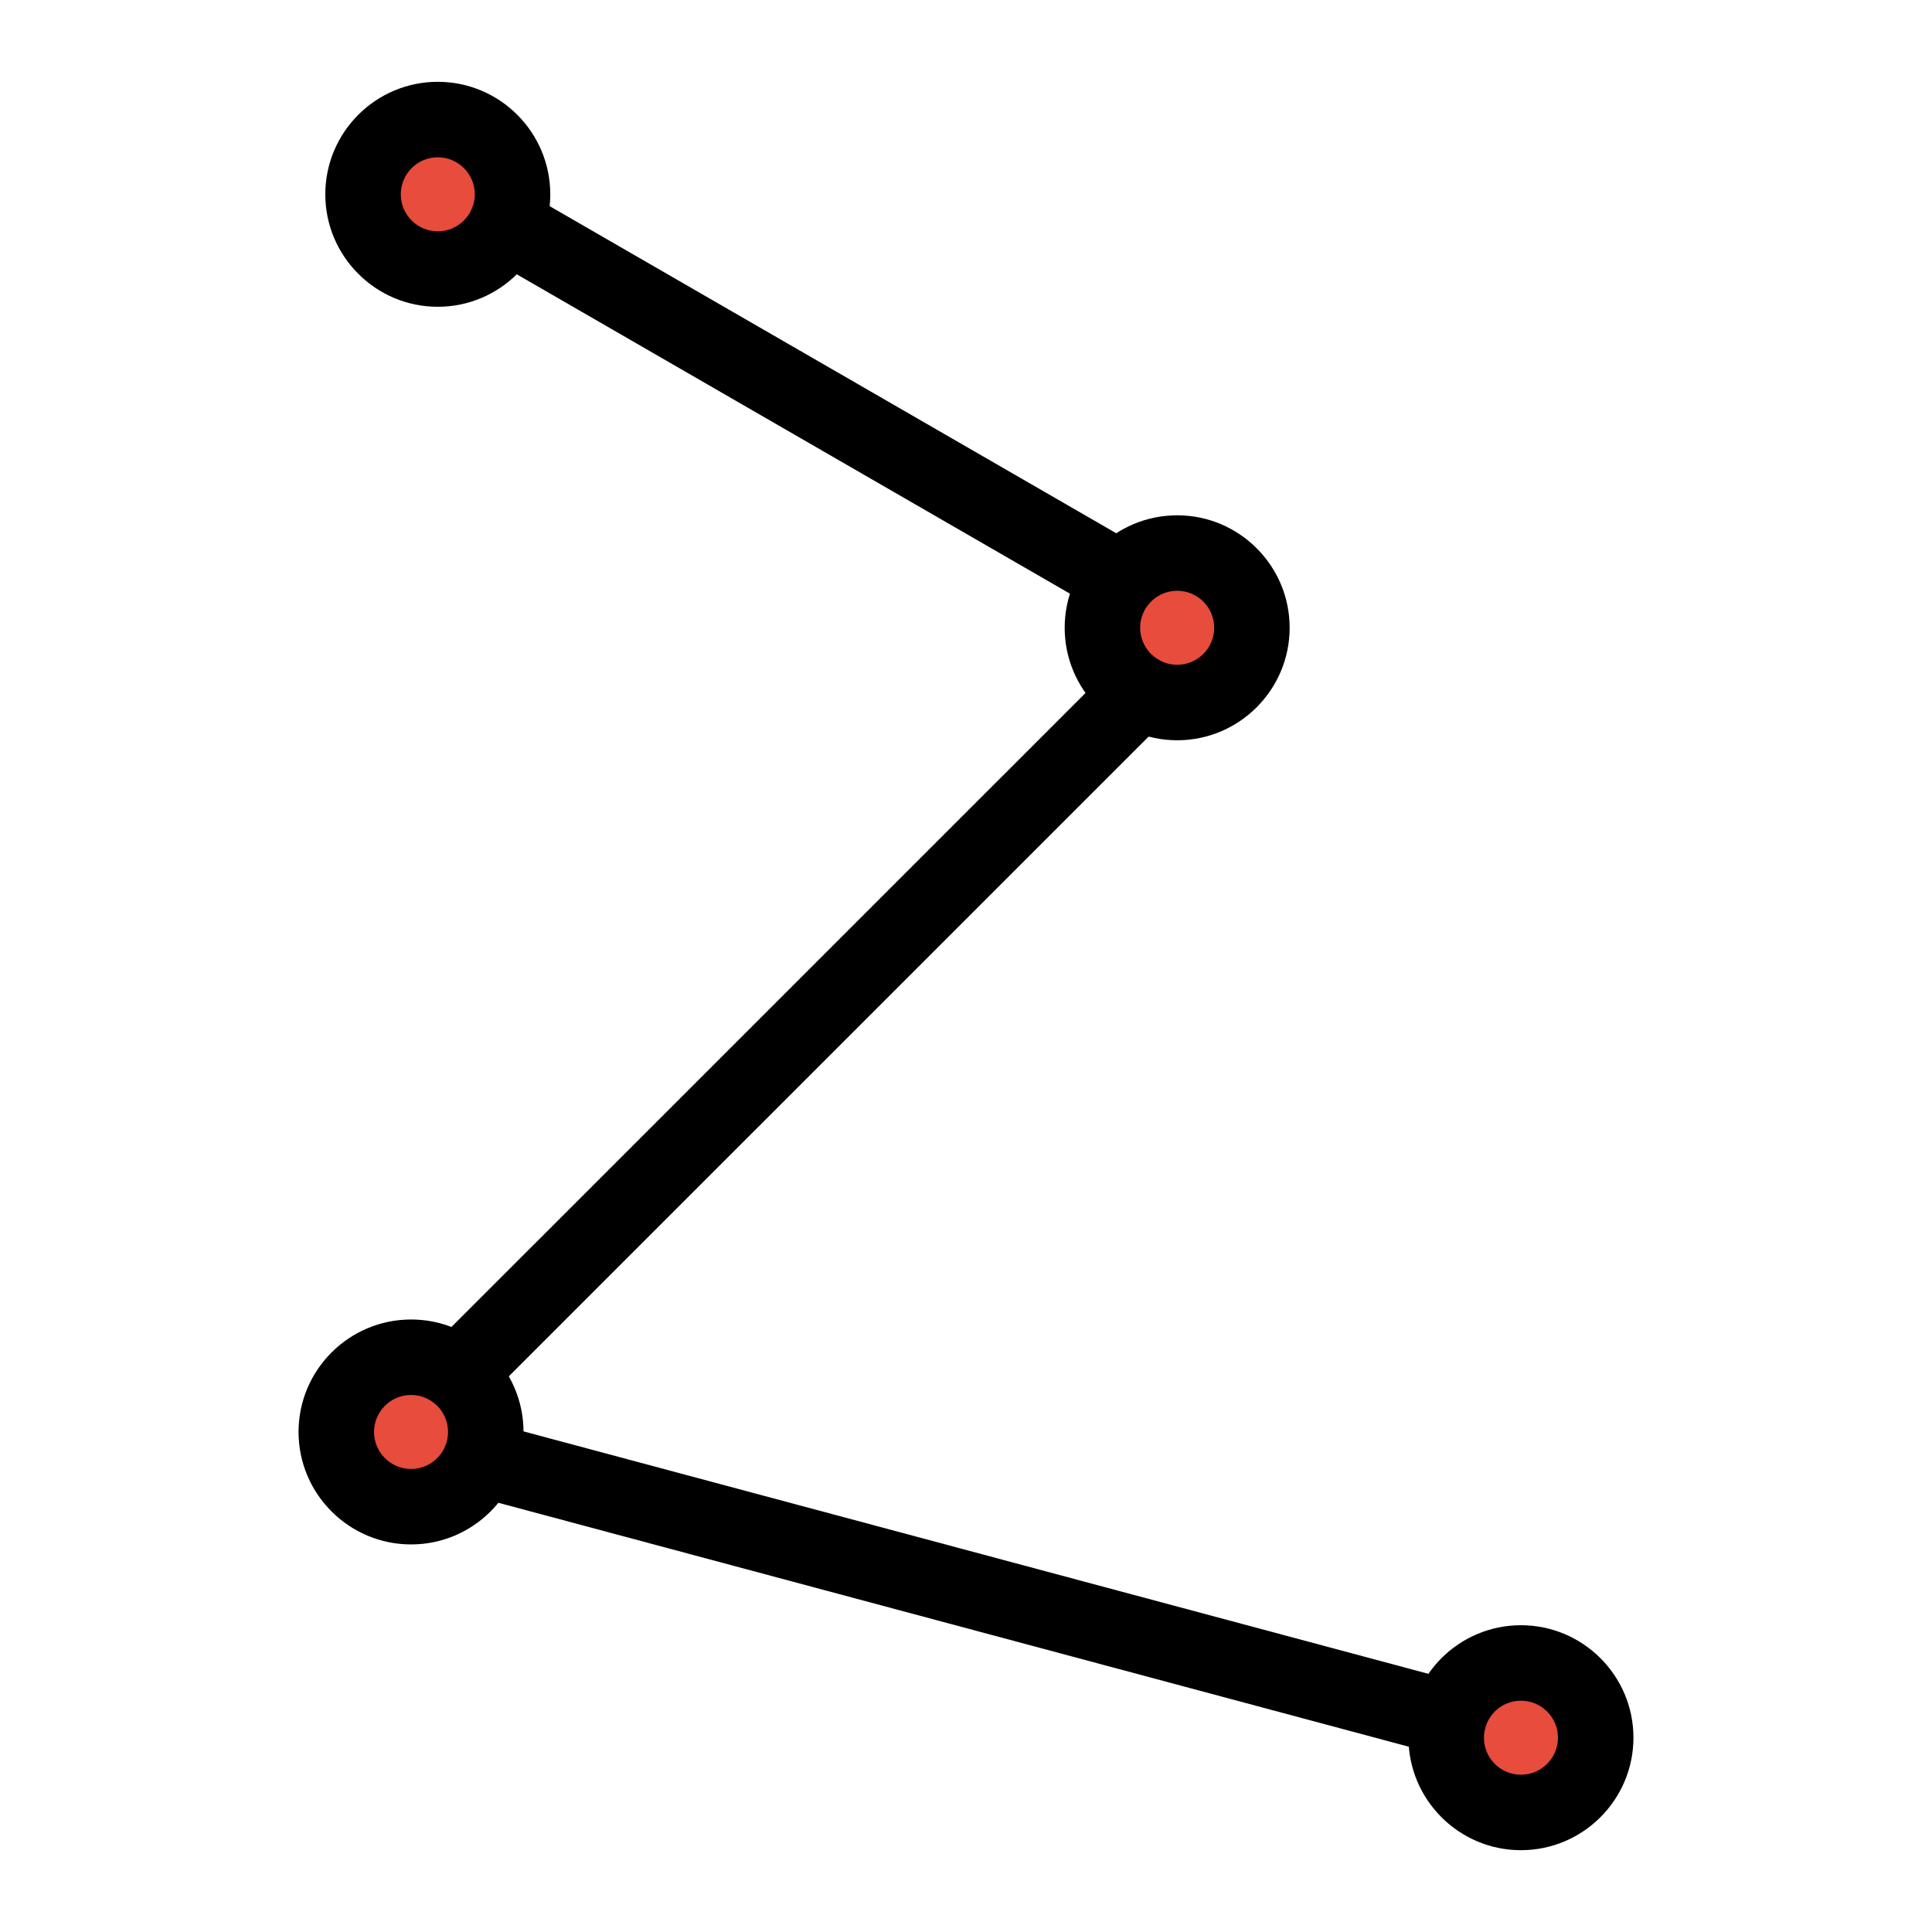
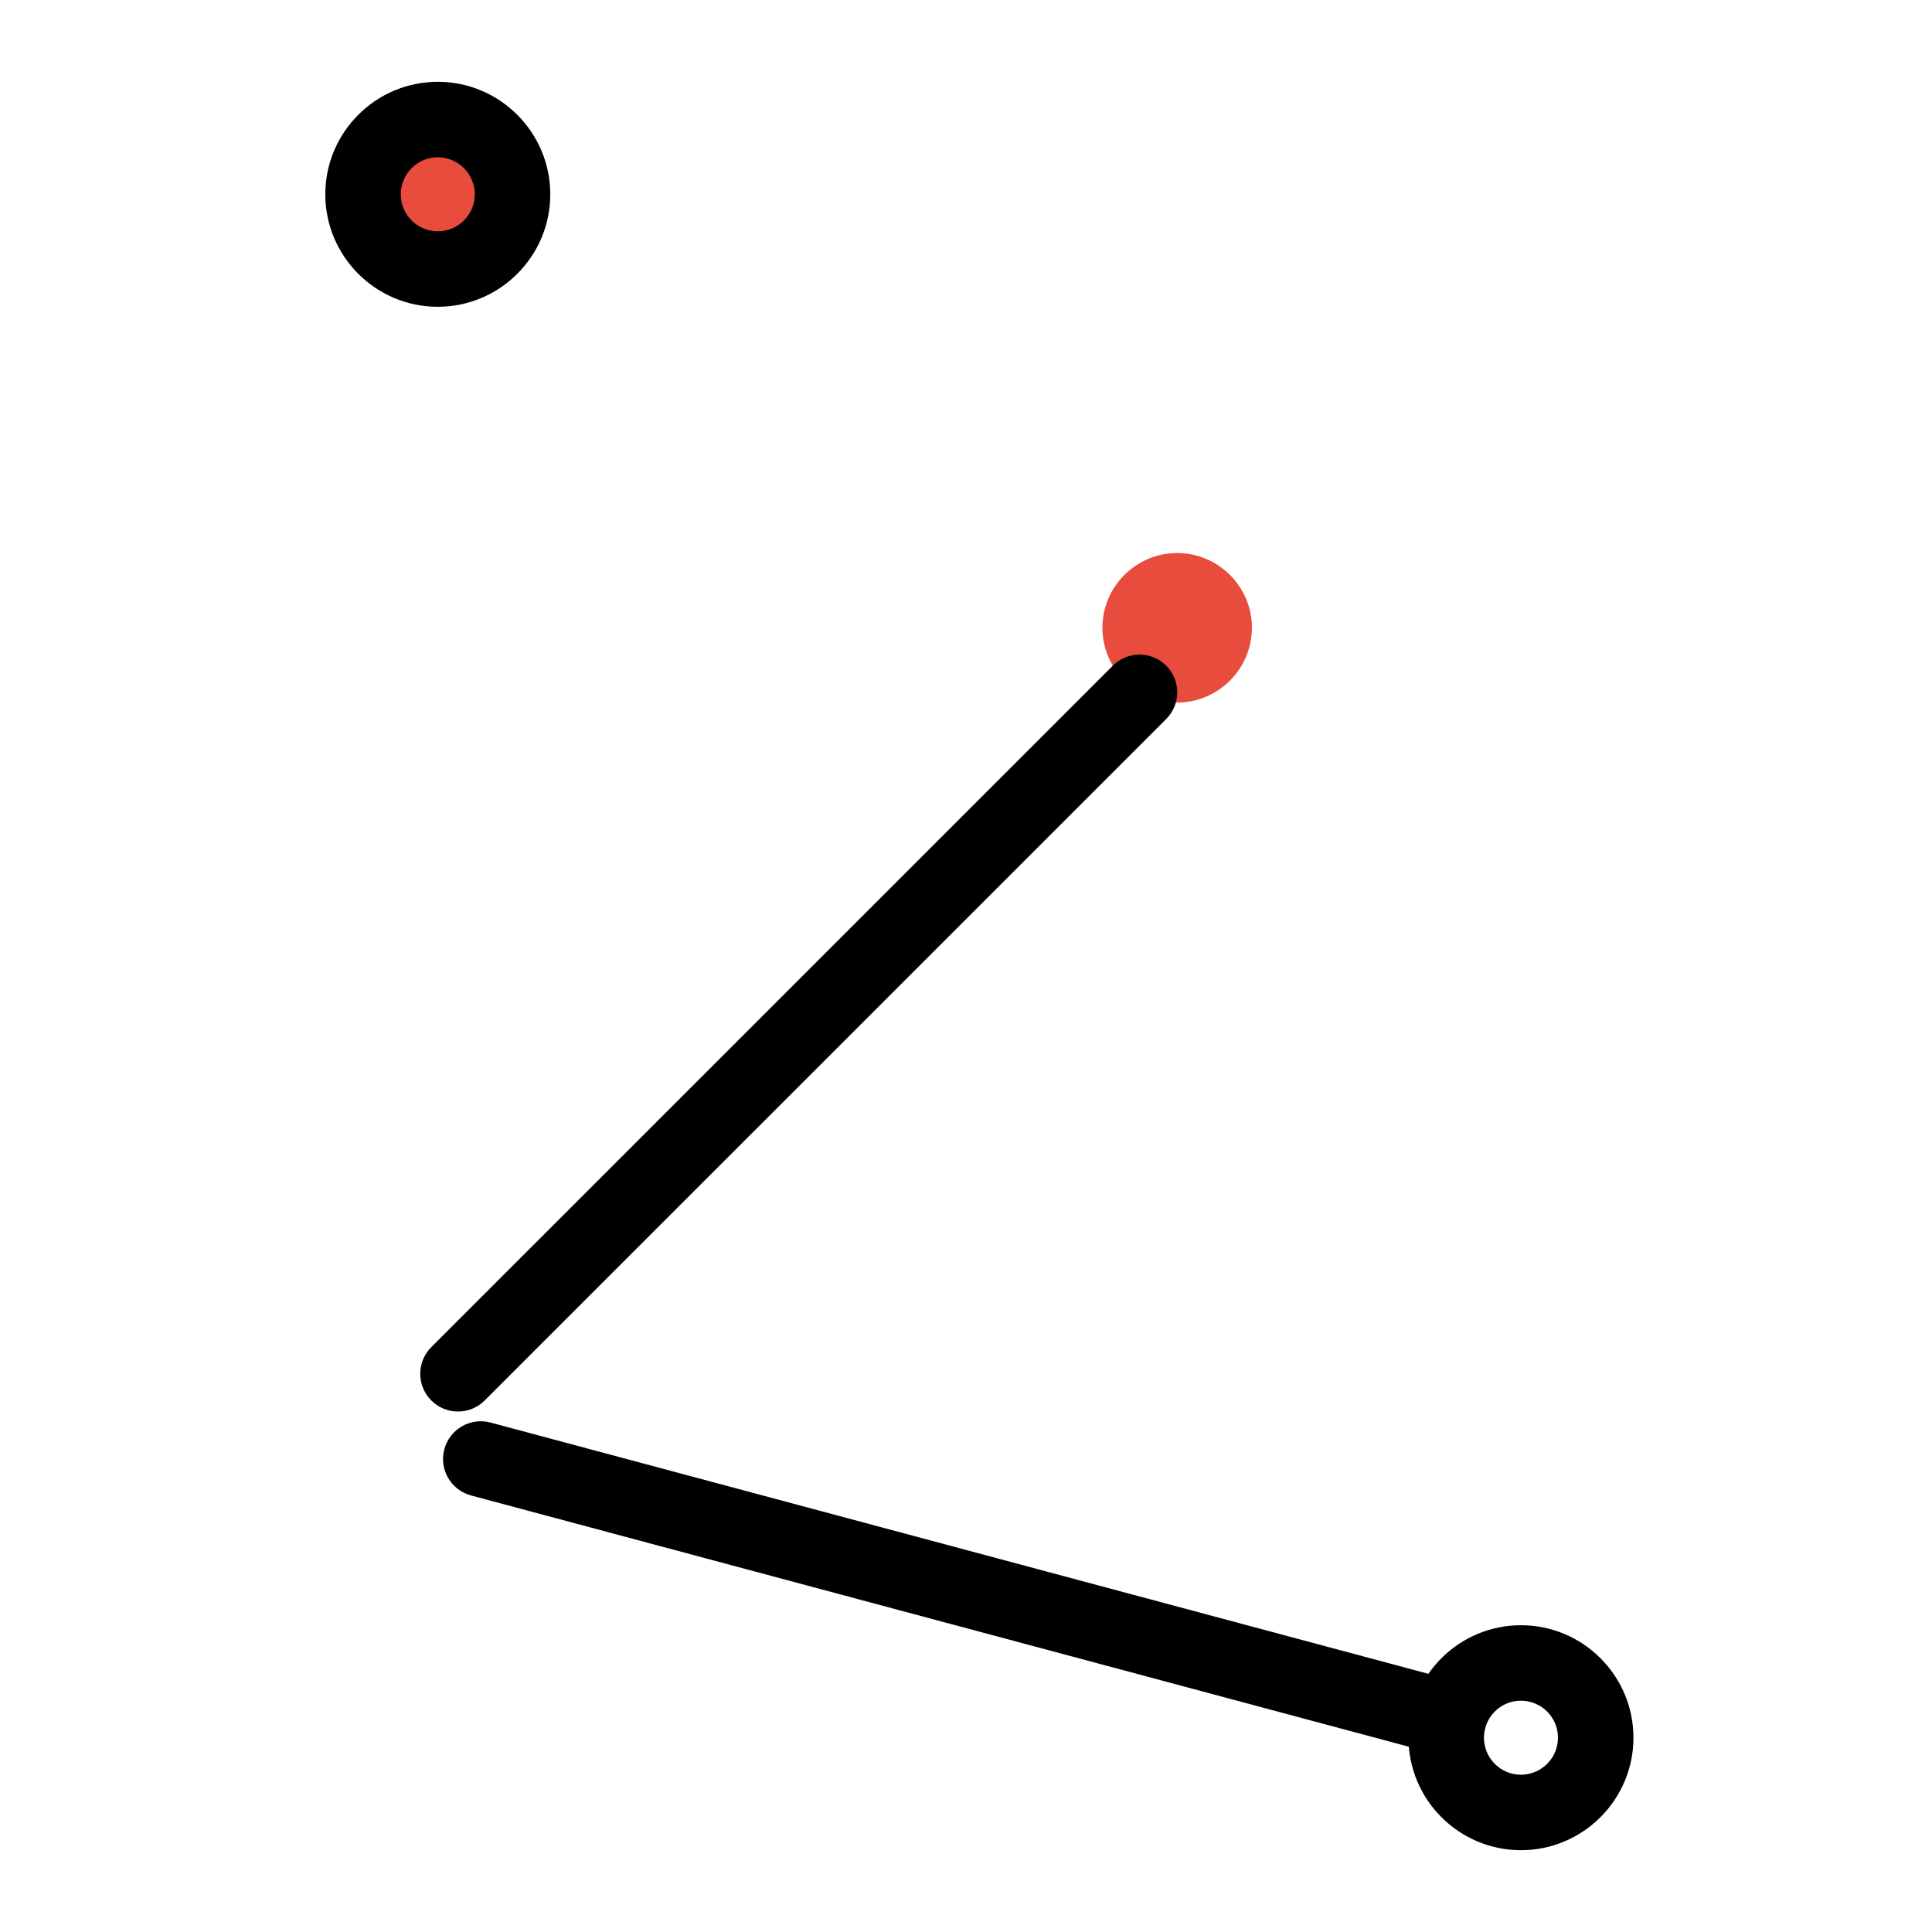
<svg xmlns="http://www.w3.org/2000/svg" style="enable-background:new 0 0 512 512;" version="1.1" viewBox="0 0 512 512" xml:space="preserve" width="4096px" height="4096px">
  <g id="_x31_3_x2C__route_x2C__Map_pointer_x2C__location._Destination">
    <g>
-       <path d="M403.06,440.7c10.92,0,19.82,8.9,19.82,19.8c0,10.92-8.9,19.82-19.82,19.82    c-10.89,0-19.8-8.9-19.8-19.82C383.26,449.6,392.17,440.7,403.06,440.7z" style="fill:#E74C3C;" />
-       <path d="M128.74,379.48c0,10.91-8.91,19.81-19.8,19.81c-10.92,0-19.82-8.9-19.82-19.81    c0-10.9,8.9-19.8,19.82-19.8C119.83,359.68,128.74,368.58,128.74,379.48z" style="fill:#E74C3C;" />
      <path d="M311.97,146.56c10.89,0,19.8,8.9,19.8,19.8c0,10.91-8.91,19.82-19.8,19.82    c-10.92,0-19.82-8.91-19.82-19.82C292.15,155.46,301.05,146.56,311.97,146.56z" style="fill:#E74C3C;" />
      <path d="M135.83,51.5c0,10.9-8.91,19.8-19.82,19.8c-10.9,0-19.8-8.9-19.8-19.8    c0-10.92,8.9-19.82,19.8-19.82C126.92,31.68,135.83,40.58,135.83,51.5z" style="fill:#E74C3C;" />
-       <path d="M296.891,163.491c-1.697,0-3.416-0.432-4.991-1.341L129.13,68.18c-4.783-2.761-6.422-8.877-3.66-13.66    c2.761-4.782,8.877-6.421,13.66-3.66l162.77,93.97c4.783,2.761,6.422,8.877,3.66,13.66    C303.708,161.698,300.347,163.491,296.891,163.491z" />
      <path d="M121.37,374.07c-2.56,0-5.119-0.977-7.071-2.93c-3.905-3.905-3.905-10.236,0-14.142l180.61-180.59    c3.906-3.905,10.237-3.904,14.142,0c3.905,3.906,3.905,10.237,0,14.142l-180.61,180.59    C126.488,373.094,123.929,374.07,121.37,374.07z" />
      <path d="M383.937,465.383c-0.857,0-1.727-0.111-2.594-0.344l-256.52-68.729c-5.335-1.43-8.501-6.912-7.071-12.247    c1.429-5.335,6.914-8.501,12.247-7.071l256.52,68.729c5.335,1.43,8.501,6.912,7.071,12.247    C392.393,462.435,388.352,465.383,383.937,465.383z" />
-       <path d="M116.01,81.3c-16.432,0-29.8-13.368-29.8-29.8c0-16.443,13.368-29.82,29.8-29.82c16.443,0,29.82,13.377,29.82,29.82    C145.83,67.931,132.453,81.3,116.01,81.3z M116.01,41.68c-5.404,0-9.8,4.405-9.8,9.82c0,5.404,4.396,9.8,9.8,9.8    c5.415,0,9.82-4.396,9.82-9.8C125.83,46.085,121.425,41.68,116.01,41.68z" />
-       <path d="M311.97,196.18c-16.443,0-29.82-13.377-29.82-29.82c0-16.432,13.377-29.8,29.82-29.8c16.432,0,29.8,13.368,29.8,29.8    C341.77,182.802,328.402,196.18,311.97,196.18z M311.97,156.56c-5.415,0-9.82,4.396-9.82,9.8c0,5.415,4.405,9.82,9.82,9.82    c5.404,0,9.8-4.405,9.8-9.82C321.77,160.956,317.374,156.56,311.97,156.56z" />
-       <path d="M108.94,409.29c-16.443,0-29.82-13.372-29.82-29.81c0-16.433,13.377-29.801,29.82-29.801    c16.432,0,29.8,13.368,29.8,29.801C138.74,395.918,125.372,409.29,108.94,409.29z M108.94,369.679c-5.415,0-9.82,4.396-9.82,9.801    c0,5.409,4.405,9.81,9.82,9.81c5.404,0,9.8-4.4,9.8-9.81C118.74,374.076,114.344,369.679,108.94,369.679z" />
+       <path d="M116.01,81.3c-16.432,0-29.8-13.368-29.8-29.8c0-16.443,13.368-29.82,29.8-29.82c16.443,0,29.82,13.377,29.82,29.82    C145.83,67.931,132.453,81.3,116.01,81.3z M116.01,41.68c-5.404,0-9.8,4.405-9.8,9.82c0,5.404,4.396,9.8,9.8,9.8    c5.415,0,9.82-4.396,9.82-9.8C125.83,46.085,121.425,41.68,116.01,41.68" />
      <path d="M403.06,490.32c-16.432,0-29.8-13.377-29.8-29.82c0-16.432,13.368-29.8,29.8-29.8c16.443,0,29.82,13.368,29.82,29.8    C432.88,476.943,419.503,490.32,403.06,490.32z M403.06,450.7c-5.404,0-9.8,4.396-9.8,9.8c0,5.415,4.396,9.82,9.8,9.82    c5.415,0,9.82-4.405,9.82-9.82C412.88,455.096,408.475,450.7,403.06,450.7z" />
    </g>
  </g>
  <g id="Layer_1" />
</svg>